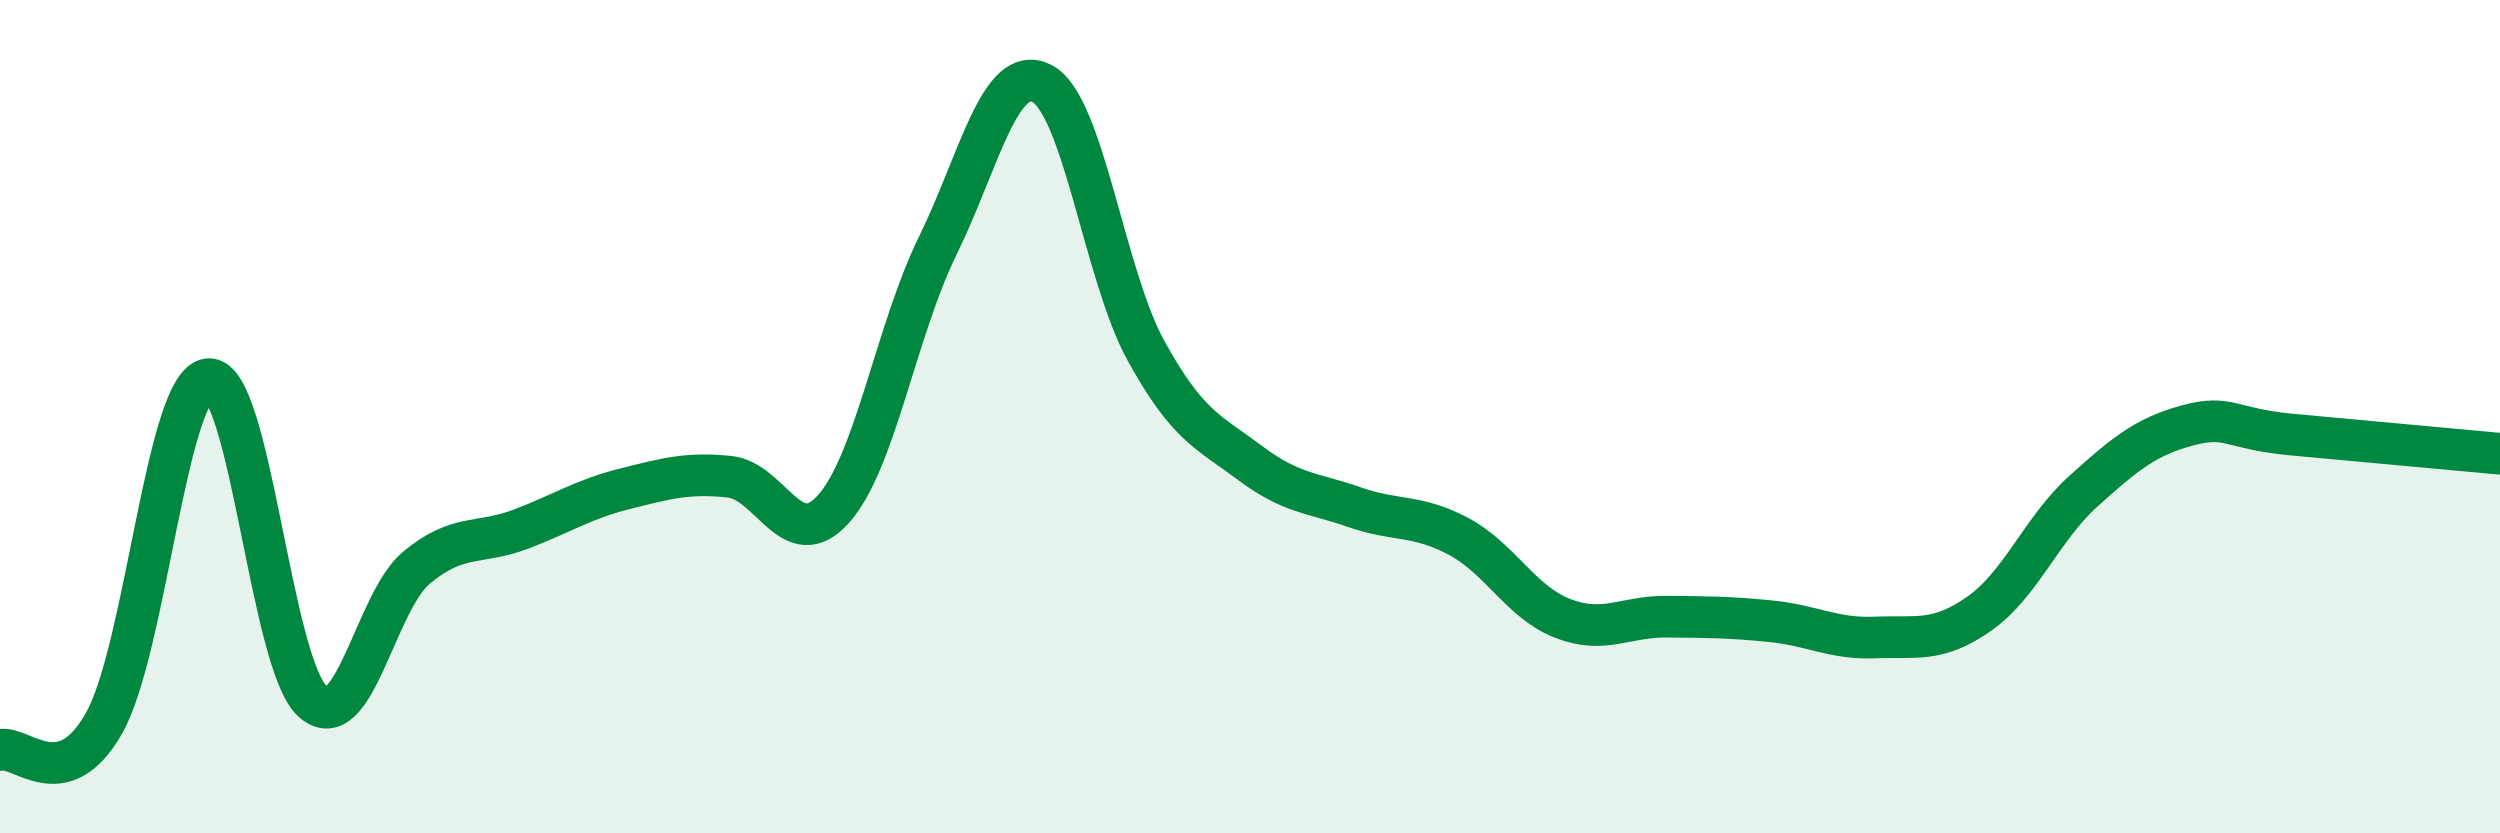
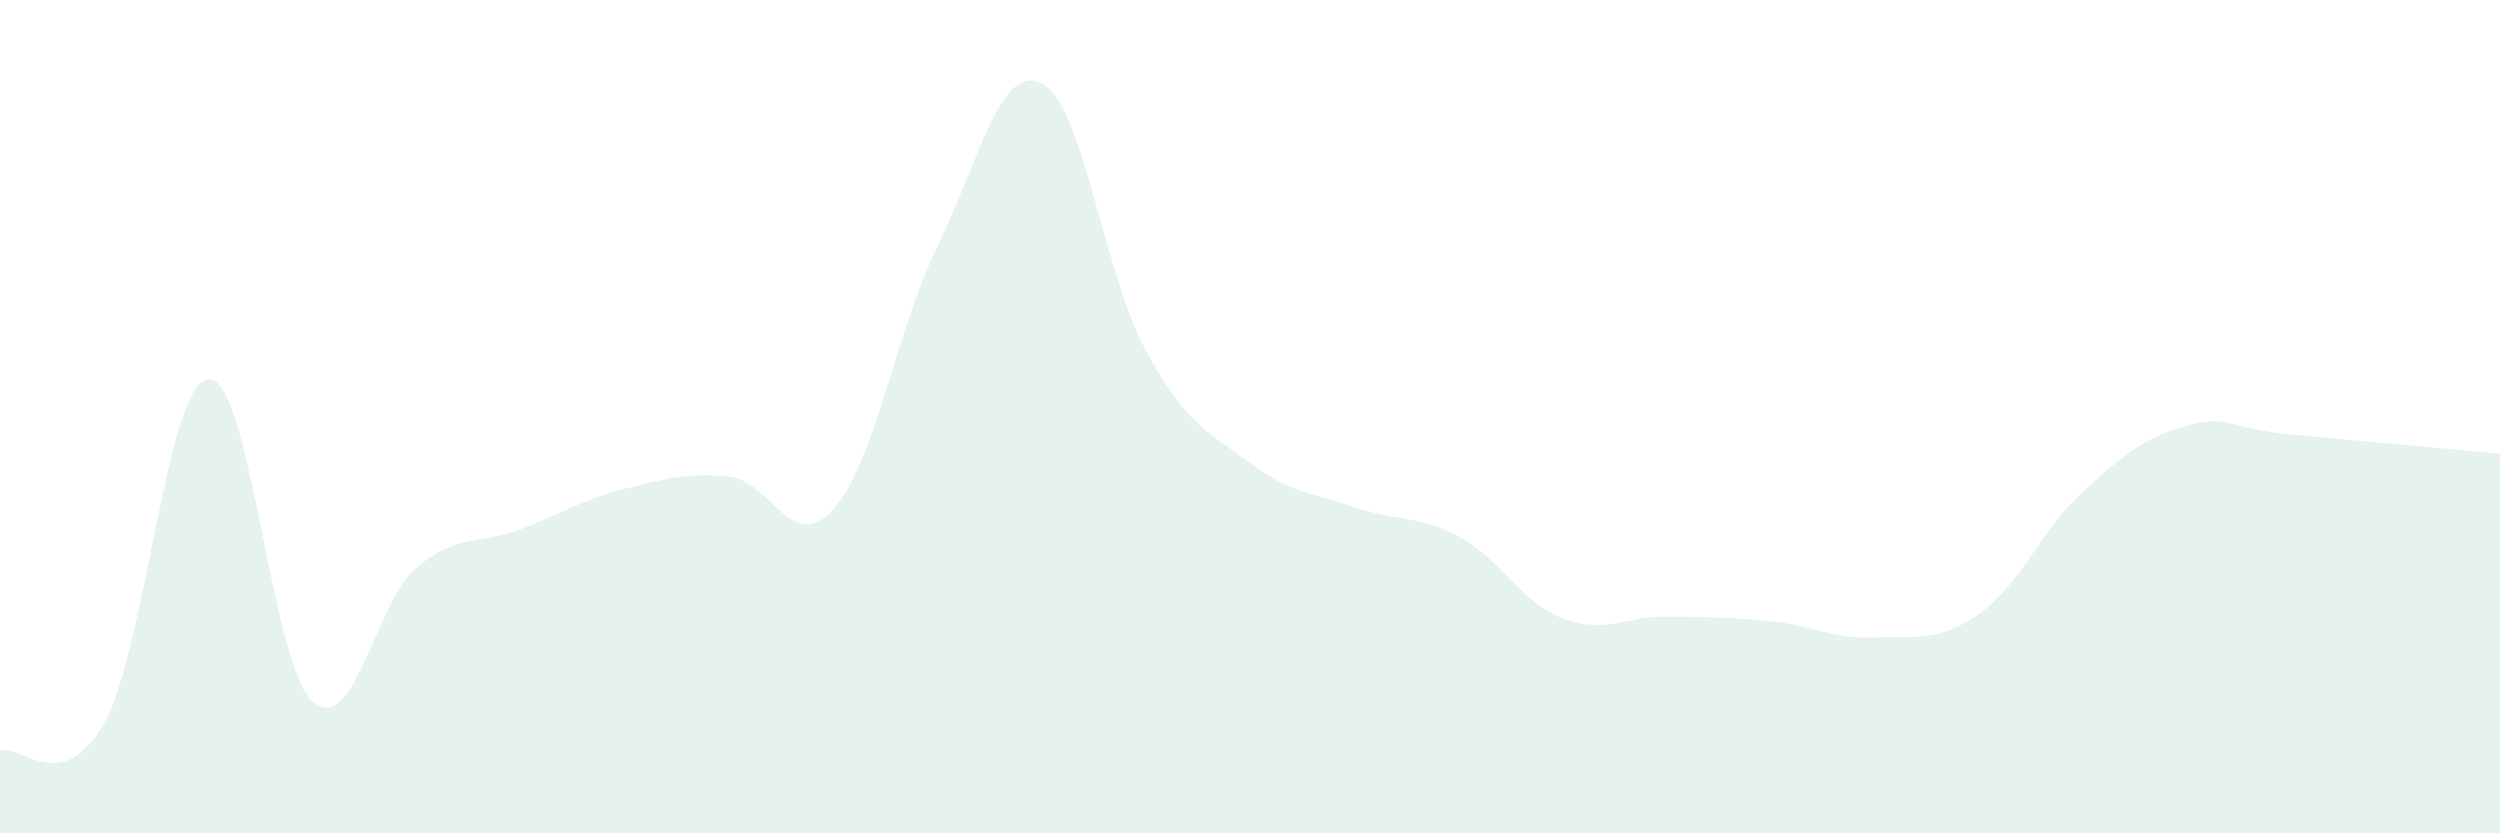
<svg xmlns="http://www.w3.org/2000/svg" width="60" height="20" viewBox="0 0 60 20">
  <path d="M 0,18 C 0.5,17.87 1.5,19.13 2.5,17.35 C 3.5,15.57 4,9.2 5,9.1 C 6,9 6.5,15.93 7.5,16.83 C 8.5,17.73 9,14.45 10,13.62 C 11,12.79 11.5,13.08 12.5,12.7 C 13.5,12.32 14,11.98 15,11.73 C 16,11.48 16.5,11.34 17.5,11.44 C 18.5,11.54 19,13.33 20,12.22 C 21,11.11 21.5,7.95 22.5,5.91 C 23.5,3.87 24,1.5 25,2 C 26,2.5 26.5,6.59 27.5,8.41 C 28.5,10.23 29,10.36 30,11.11 C 31,11.86 31.5,11.82 32.5,12.17 C 33.5,12.52 34,12.34 35,12.87 C 36,13.4 36.5,14.45 37.5,14.84 C 38.5,15.23 39,14.79 40,14.8 C 41,14.81 41.5,14.81 42.5,14.91 C 43.5,15.01 44,15.34 45,15.3 C 46,15.26 46.5,15.43 47.5,14.73 C 48.5,14.03 49,12.69 50,11.79 C 51,10.89 51.5,10.48 52.5,10.21 C 53.5,9.94 53.5,10.29 55,10.43 C 56.5,10.57 59,10.8 60,10.89L60 20L0 20Z" fill="#008740" opacity="0.1" stroke-linecap="round" stroke-linejoin="round" />
-   <path d="M 0,18 C 0.5,17.87 1.5,19.13 2.5,17.35 C 3.5,15.57 4,9.2 5,9.1 C 6,9 6.5,15.93 7.5,16.83 C 8.5,17.73 9,14.45 10,13.62 C 11,12.79 11.5,13.08 12.5,12.7 C 13.5,12.32 14,11.98 15,11.73 C 16,11.48 16.5,11.34 17.5,11.44 C 18.5,11.54 19,13.33 20,12.22 C 21,11.11 21.5,7.95 22.5,5.91 C 23.5,3.87 24,1.5 25,2 C 26,2.5 26.5,6.59 27.5,8.41 C 28.5,10.23 29,10.36 30,11.11 C 31,11.86 31.5,11.82 32.5,12.17 C 33.5,12.52 34,12.34 35,12.87 C 36,13.4 36.5,14.45 37.5,14.84 C 38.5,15.23 39,14.79 40,14.8 C 41,14.81 41.5,14.81 42.5,14.91 C 43.5,15.01 44,15.34 45,15.3 C 46,15.26 46.5,15.43 47.5,14.73 C 48.5,14.03 49,12.69 50,11.79 C 51,10.89 51.5,10.48 52.5,10.21 C 53.5,9.94 53.5,10.29 55,10.43 C 56.5,10.57 59,10.8 60,10.89" stroke="#008740" stroke-width="1" fill="none" stroke-linecap="round" stroke-linejoin="round" />
</svg>